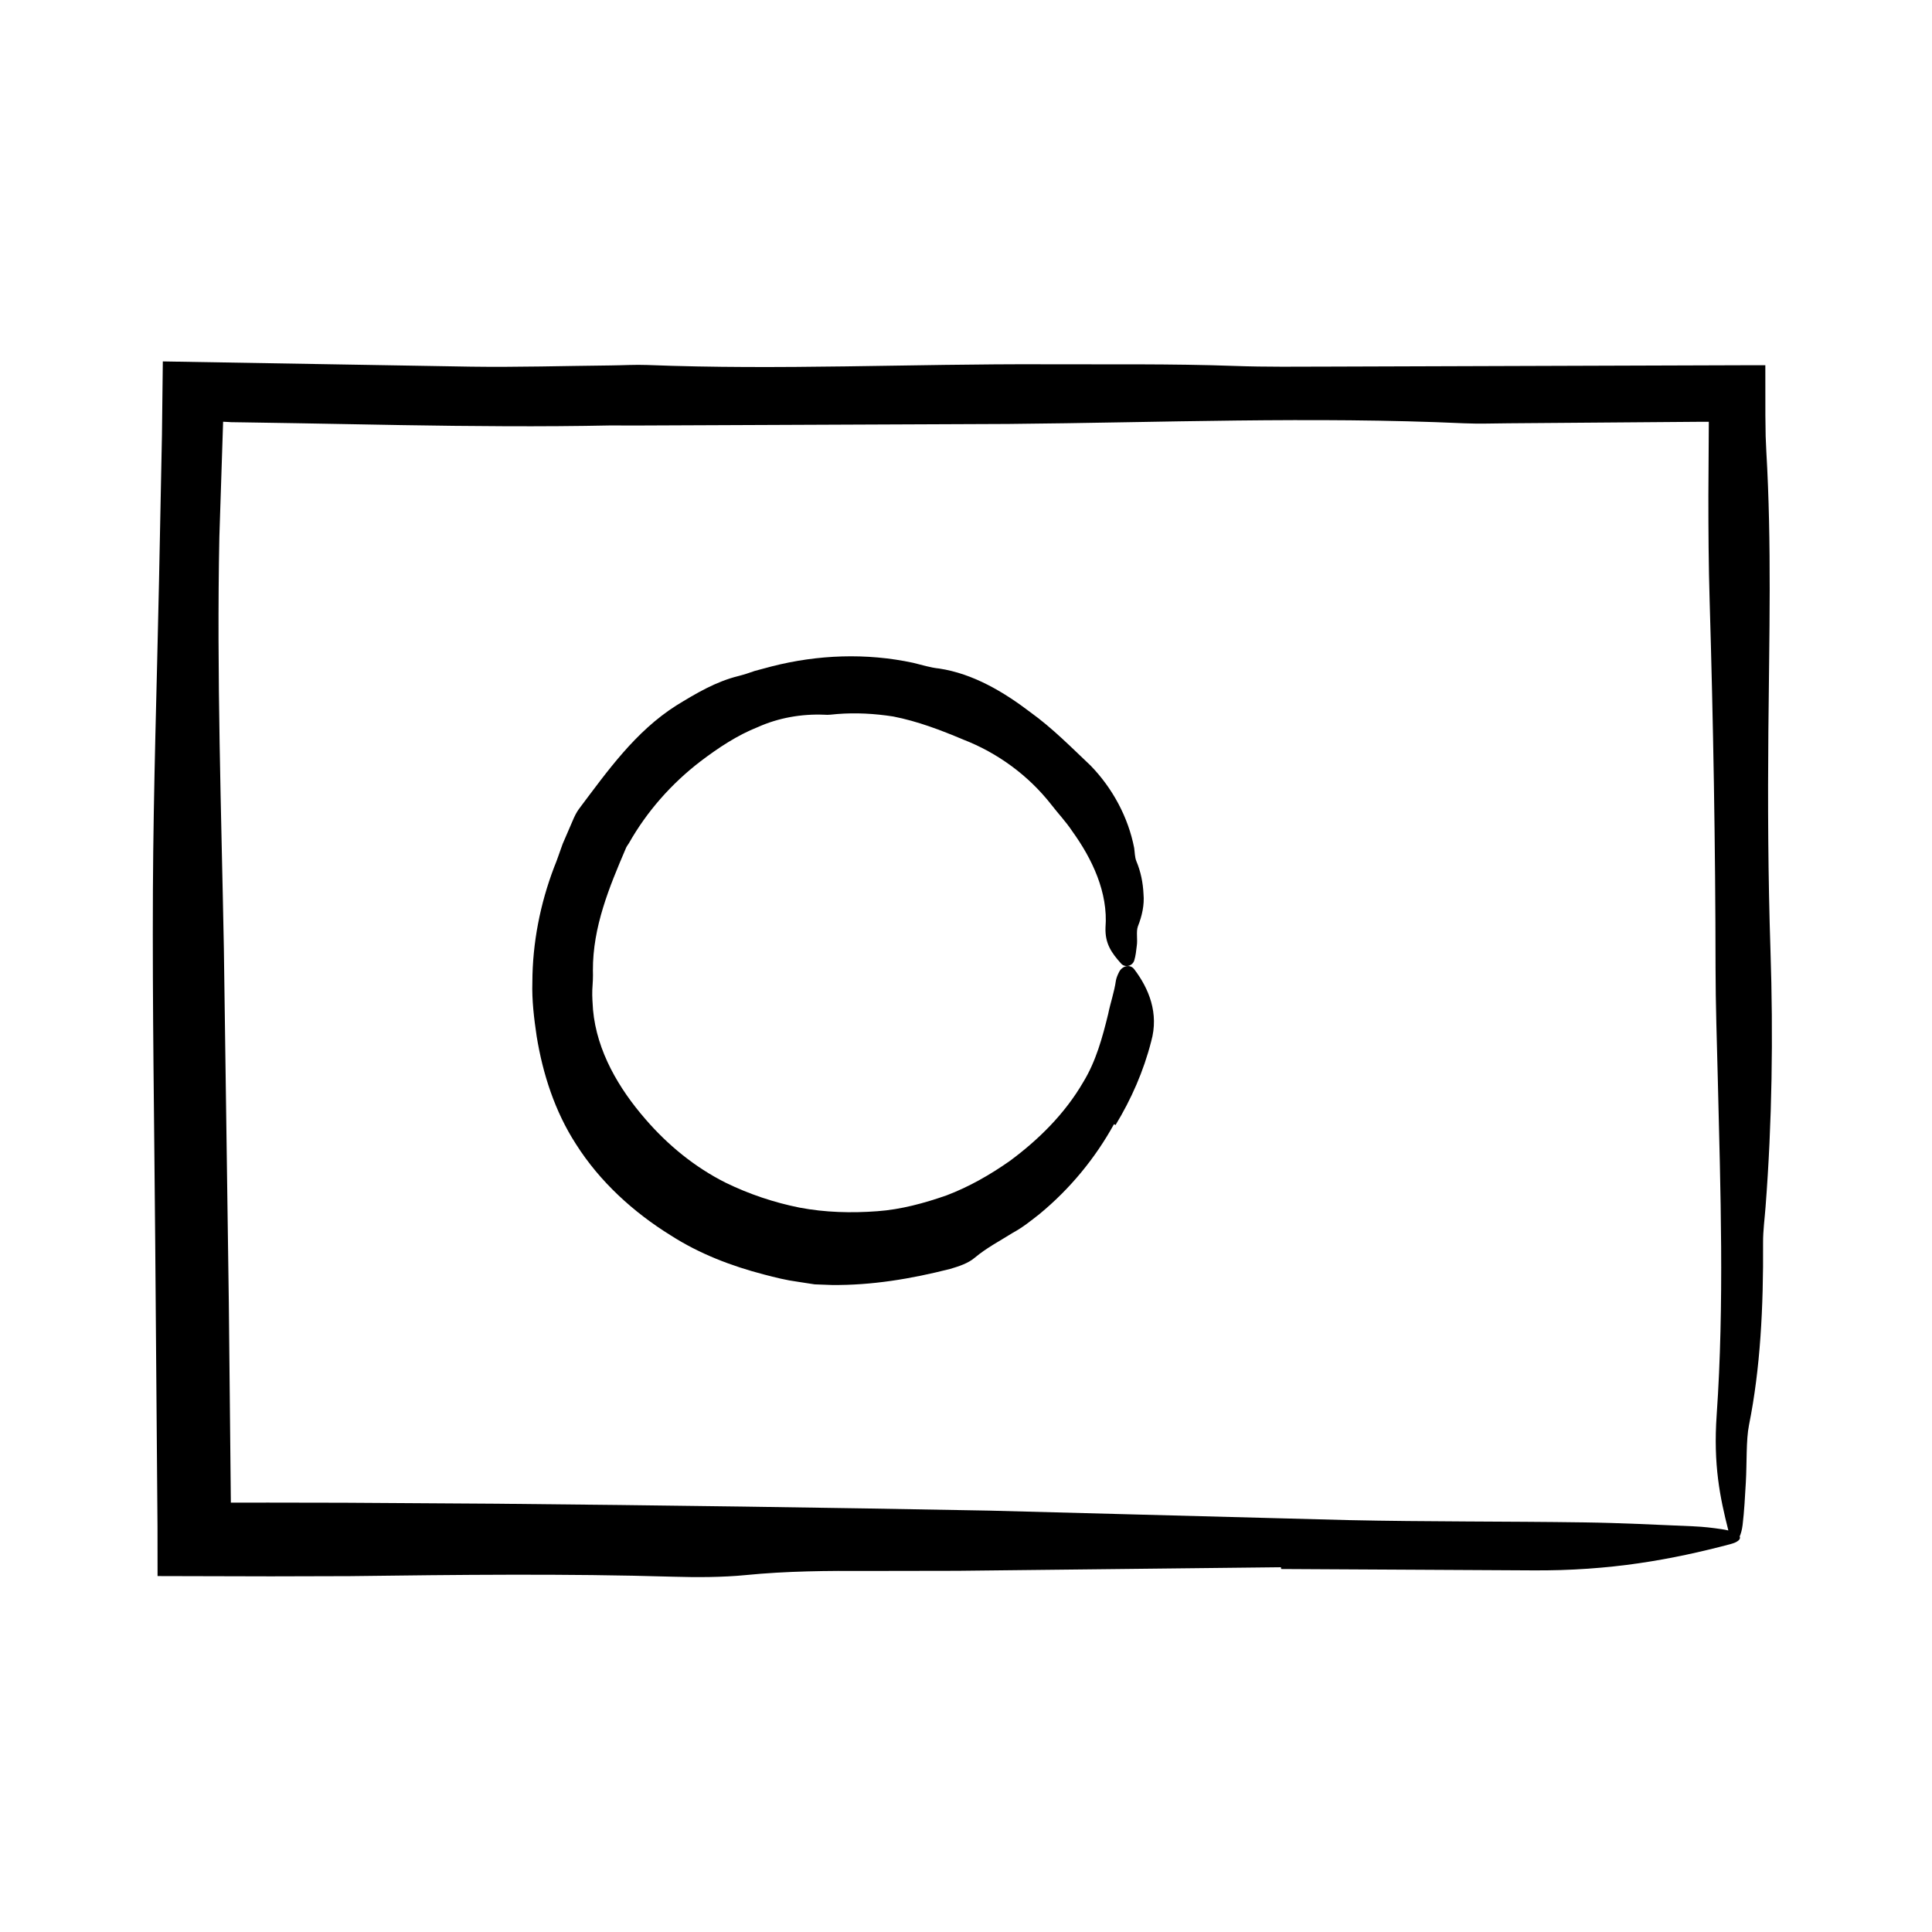
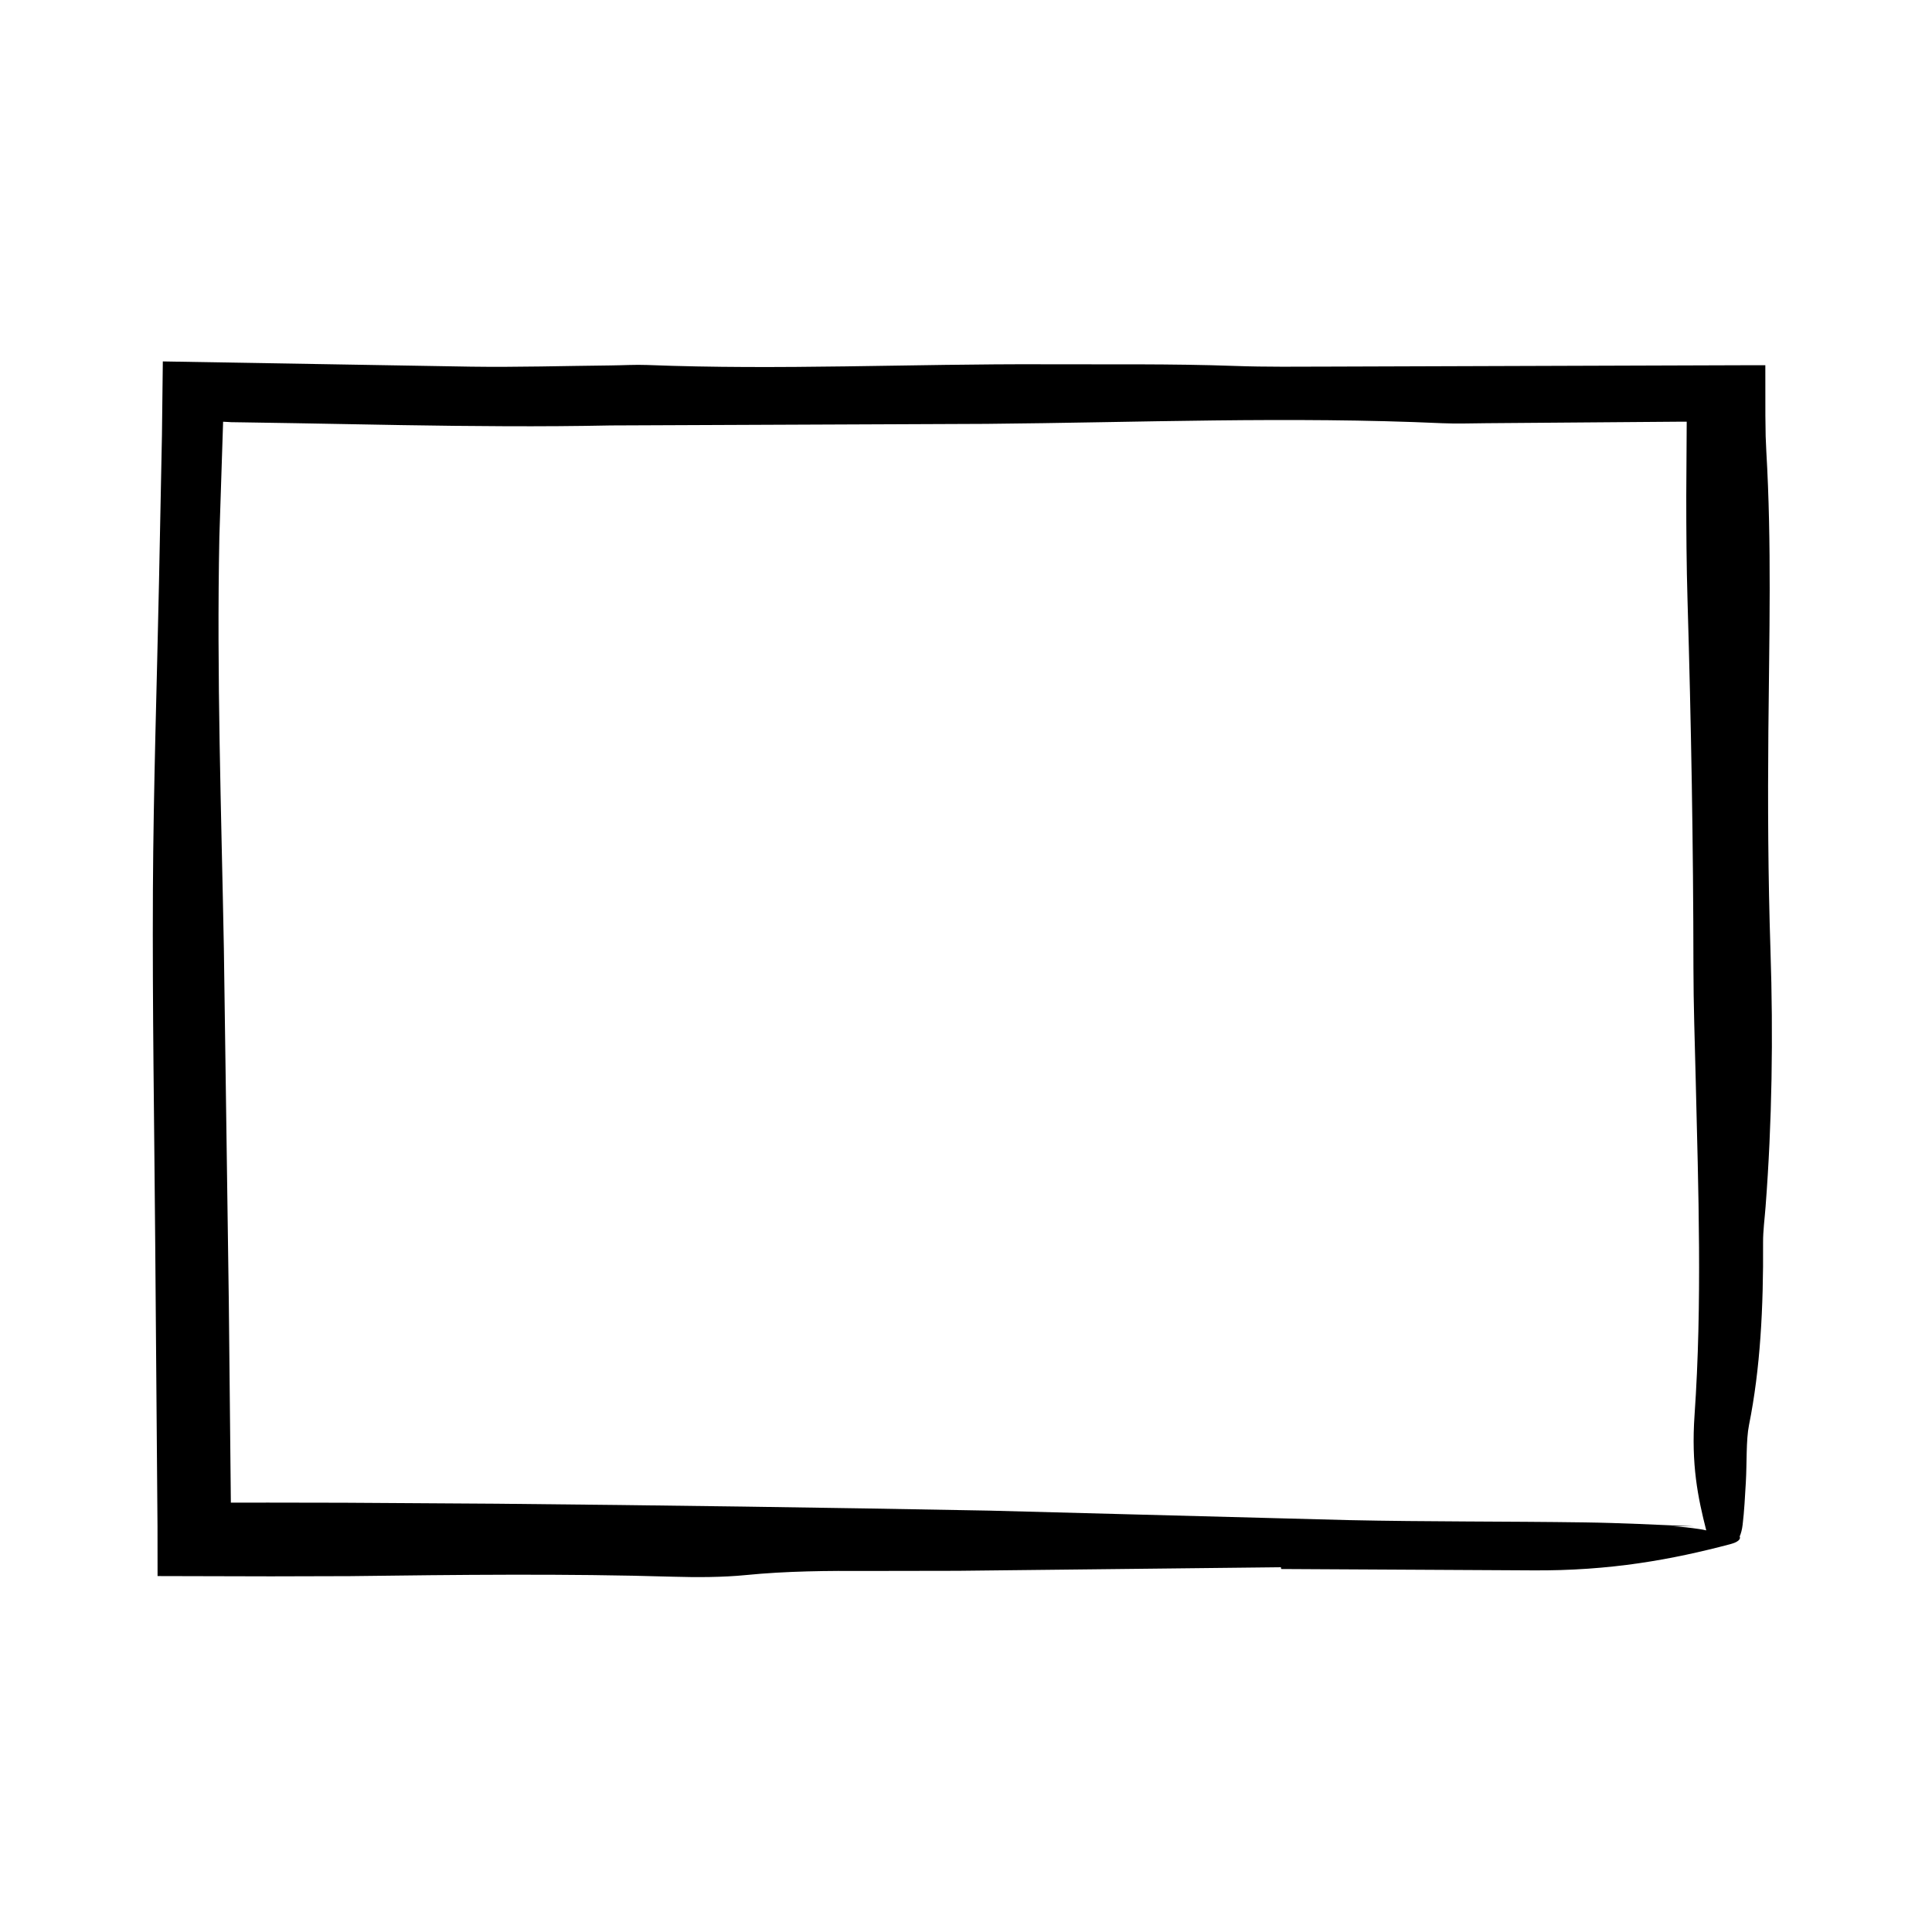
<svg xmlns="http://www.w3.org/2000/svg" fill="#000000" width="800px" height="800px" version="1.1" viewBox="144 144 512 512">
  <g>
-     <path d="m612.64 337.51c0.211-24.668 0.891-49.367-0.551-73.973l-0.172-3.953c-0.023-1.812-0.051-3.648-0.074-5.477-0.004-4.422-0.004-8.883-0.012-13.316h-5.629l-109.7 0.359c-8.445 0.02-16.984 0.125-25.336-0.176-16.832-0.605-33.625-0.367-50.461-0.438-35.074-0.141-70.109 1.566-105.17 0.191-3.184-0.125-6.488 0.086-9.738 0.117-12.34 0.125-24.707 0.5-36.996 0.324-27.227-0.465-54.438-0.926-81.652-1.387l-0.23 19.438-0.781 38.918c-0.559 27.258-1.477 54.504-1.617 81.789-0.152 31.16 0.367 62.371 0.613 93.555l0.605 75.113 0.016 13.078 30.027 0.074 20.906-0.055c28.574-0.359 57.098-0.695 85.664 0.152 6.348 0.191 13.266 0.16 19.25-0.43 10.844-1.078 21.711-1.16 32.789-1.094 7.809-0.016 15.629-0.031 23.426-0.039l85.645-0.945 0.055 0.469 66.355 0.359c21 0.18 37.414-2.918 52.613-6.926 2.133-0.562 2.902-1.34 2.551-2.07 0.336-0.754 0.621-1.773 0.777-3.074 0.434-3.578 0.629-7.465 0.852-11.266 0.297-5.09 0.039-11.203 0.84-15.184 3.004-14.93 3.836-31.145 3.727-48.371-0.016-3.148 0.43-6.328 0.664-9.488 1.715-22.363 2.051-45.23 1.301-67.852-0.641-19.527-0.73-38.895-0.559-58.426zm-19.785 210.98c-9.652-0.406-19.312-0.906-29-1.039-20.797-0.297-41.68-0.156-62.438-0.605-31.754-0.836-63.445-1.676-95.211-2.516-43.484-0.82-87.031-1.422-130.58-1.832l-40.387-0.258-20.191-0.035-9.836 0.012c0 0.004-0.012 0.012-0.031 0.023l-0.543-53.277c-0.434-31.18-0.871-62.383-1.309-93.547-0.672-36.352-1.93-72.617-1.195-109.11l0.969-29.781 0.023-0.762 1.414 0.07 0.719 0.047 3.473 0.051 13.879 0.223 27.754 0.5c18.504 0.301 37.02 0.469 55.574 0.09l5.859 0.023c33.16-0.137 66.285-0.281 99.461-0.418 40.184-0.359 80.52-1.996 120.8-0.172 3.824 0.172 7.801 0.023 11.699-0.004l50.668-0.395 2.43-0.004-0.117 19.609c-0.004 9.285 0.059 18.551 0.332 27.75 0.961 32.426 1.535 64.805 1.566 97.352 0.012 9.73 0.352 19.457 0.59 29.18 0.719 29.82 1.754 59.797-0.293 89.324-0.918 13.184 0.871 21.844 3.098 30.598-0.539-0.133-1.145-0.246-1.809-0.344-2.316-0.352-4.84-0.648-7.363-0.75z" />
-     <path d="m440.58 401.57c-0.371 0.734-0.715 1.516-0.855 2.301-0.422 3.027-1.461 5.914-2.047 8.852-1.523 6.223-3.234 12.516-6.578 17.996-4.914 8.48-11.914 15.34-19.457 20.922-5.273 3.707-10.848 6.887-16.781 9.141-5.977 2.086-12.082 3.75-18.355 4.203-6.898 0.516-13.859 0.332-20.637-0.957-6.75-1.355-13.32-3.551-19.578-6.606-8.07-4.047-15.27-9.898-21.266-16.859-6.977-8.031-12.871-17.926-13.871-28.957-0.117-1.758-0.25-3.492-0.191-5.238 0.125-1.754 0.223-3.481 0.16-5.203-0.051-11.512 4.336-22.062 8.68-32.23 0.18-0.543 0.562-0.984 0.863-1.473 4.75-8.402 11.266-15.789 18.977-21.703 4.68-3.543 9.68-6.898 15.25-9.098 5.465-2.445 11.539-3.492 17.492-3.254 1.137 0.117 2.293-0.086 3.438-0.176 4.953-0.395 9.969-0.125 14.898 0.648 6.422 1.254 12.574 3.598 18.559 6.125 9.012 3.477 17.242 9.457 23.332 17.246 1.793 2.336 3.863 4.492 5.512 6.988 5.305 7.34 9.574 16.281 8.844 25.574-0.152 4.203 1.543 6.66 4.144 9.551 0.988 1.145 3.004 0.715 3.481-0.852 0.371-1.203 0.504-2.527 0.66-3.828 0.277-1.754-0.227-3.773 0.312-5.219 1.078-2.719 1.742-5.656 1.473-8.551-0.133-2.922-0.707-5.906-1.918-8.758-0.402-1.055-0.383-2.281-0.555-3.445-1.57-8.113-5.727-15.836-11.539-21.816-5.223-4.941-10.16-9.965-15.961-14.141-7.109-5.41-15.164-10.211-24.152-11.582-2.324-0.227-4.606-0.957-6.891-1.512-12.414-2.672-25.352-2.172-37.562 0.957l-4.414 1.18c-1.438 0.516-2.875 0.984-4.344 1.359-5.961 1.461-11.273 4.609-16.449 7.793-10.887 6.898-18.289 17.418-25.844 27.461-0.676 0.938-1.199 2.012-1.652 3.102l-2.648 6.133c-0.777 2.082-1.43 4.203-2.289 6.242-3.652 9.613-5.707 19.941-5.738 30.414-0.152 4.762 0.434 9.543 1.133 14.289 1.613 9.957 4.816 19.949 10.422 28.617 6.309 9.961 15.234 18.07 25.148 24.207 7.594 4.871 16.102 8.125 24.738 10.359 2.934 0.77 5.863 1.508 8.871 1.906l4.488 0.691 4.527 0.168c10.637 0.121 21.062-1.633 31.391-4.258 2.266-0.672 4.762-1.465 6.519-2.973 3.211-2.68 6.699-4.465 10.141-6.637 2.527-1.355 4.762-3.164 7.004-4.926 8.062-6.637 14.777-14.785 19.754-23.824l0.414 0.223c4.172-6.856 7.453-14.332 9.445-22.164 2.102-7.453-0.625-14.008-4.465-19.078-1.074-1.484-3.176-0.996-4.031 0.668z" />
+     <path d="m612.64 337.51c0.211-24.668 0.891-49.367-0.551-73.973l-0.172-3.953c-0.023-1.812-0.051-3.648-0.074-5.477-0.004-4.422-0.004-8.883-0.012-13.316h-5.629l-109.7 0.359c-8.445 0.02-16.984 0.125-25.336-0.176-16.832-0.605-33.625-0.367-50.461-0.438-35.074-0.141-70.109 1.566-105.17 0.191-3.184-0.125-6.488 0.086-9.738 0.117-12.34 0.125-24.707 0.5-36.996 0.324-27.227-0.465-54.438-0.926-81.652-1.387l-0.23 19.438-0.781 38.918c-0.559 27.258-1.477 54.504-1.617 81.789-0.152 31.16 0.367 62.371 0.613 93.555l0.605 75.113 0.016 13.078 30.027 0.074 20.906-0.055c28.574-0.359 57.098-0.695 85.664 0.152 6.348 0.191 13.266 0.16 19.25-0.43 10.844-1.078 21.711-1.16 32.789-1.094 7.809-0.016 15.629-0.031 23.426-0.039l85.645-0.945 0.055 0.469 66.355 0.359c21 0.18 37.414-2.918 52.613-6.926 2.133-0.562 2.902-1.34 2.551-2.07 0.336-0.754 0.621-1.773 0.777-3.074 0.434-3.578 0.629-7.465 0.852-11.266 0.297-5.09 0.039-11.203 0.84-15.184 3.004-14.93 3.836-31.145 3.727-48.371-0.016-3.148 0.43-6.328 0.664-9.488 1.715-22.363 2.051-45.23 1.301-67.852-0.641-19.527-0.73-38.895-0.559-58.426zm-19.785 210.98c-9.652-0.406-19.312-0.906-29-1.039-20.797-0.297-41.68-0.156-62.438-0.605-31.754-0.836-63.445-1.676-95.211-2.516-43.484-0.82-87.031-1.422-130.58-1.832l-40.387-0.258-20.191-0.035-9.836 0.012c0 0.004-0.012 0.012-0.031 0.023l-0.543-53.277c-0.434-31.18-0.871-62.383-1.309-93.547-0.672-36.352-1.93-72.617-1.195-109.11l0.969-29.781 0.023-0.762 1.414 0.07 0.719 0.047 3.473 0.051 13.879 0.223 27.754 0.5c18.504 0.301 37.02 0.469 55.574 0.09c33.16-0.137 66.285-0.281 99.461-0.418 40.184-0.359 80.52-1.996 120.8-0.172 3.824 0.172 7.801 0.023 11.699-0.004l50.668-0.395 2.43-0.004-0.117 19.609c-0.004 9.285 0.059 18.551 0.332 27.75 0.961 32.426 1.535 64.805 1.566 97.352 0.012 9.73 0.352 19.457 0.59 29.18 0.719 29.82 1.754 59.797-0.293 89.324-0.918 13.184 0.871 21.844 3.098 30.598-0.539-0.133-1.145-0.246-1.809-0.344-2.316-0.352-4.84-0.648-7.363-0.75z" />
  </g>
</svg>